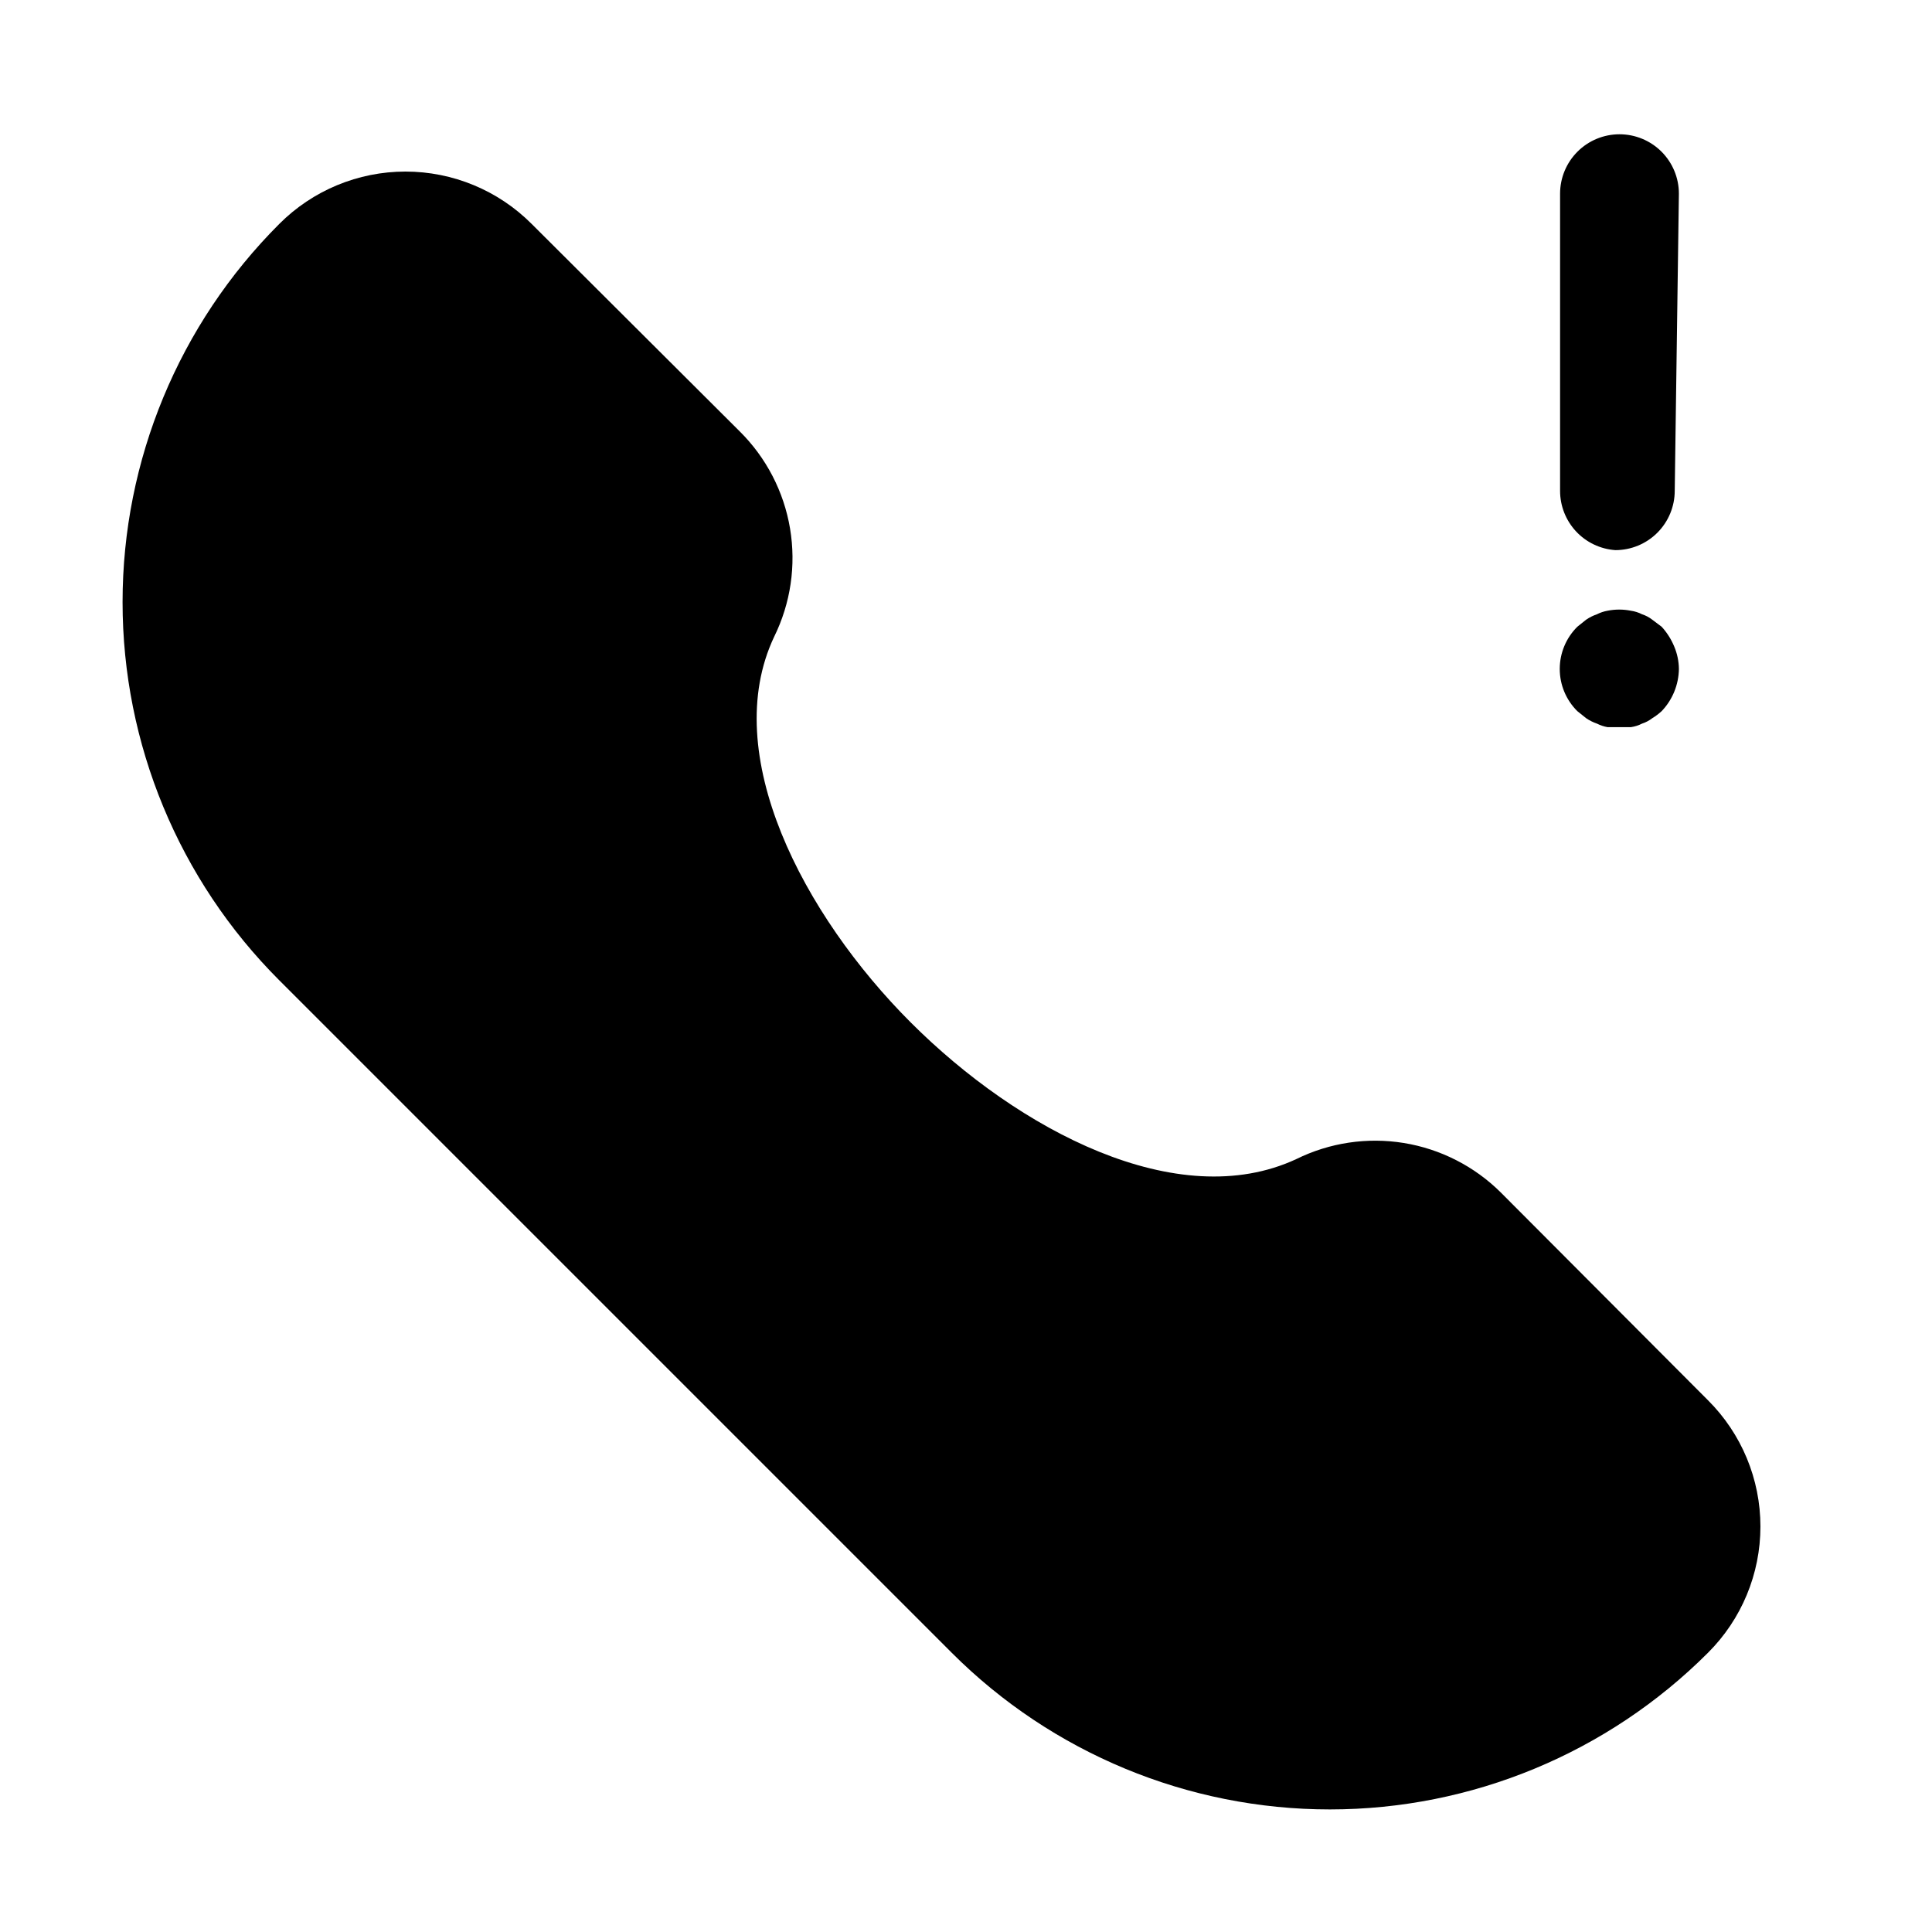
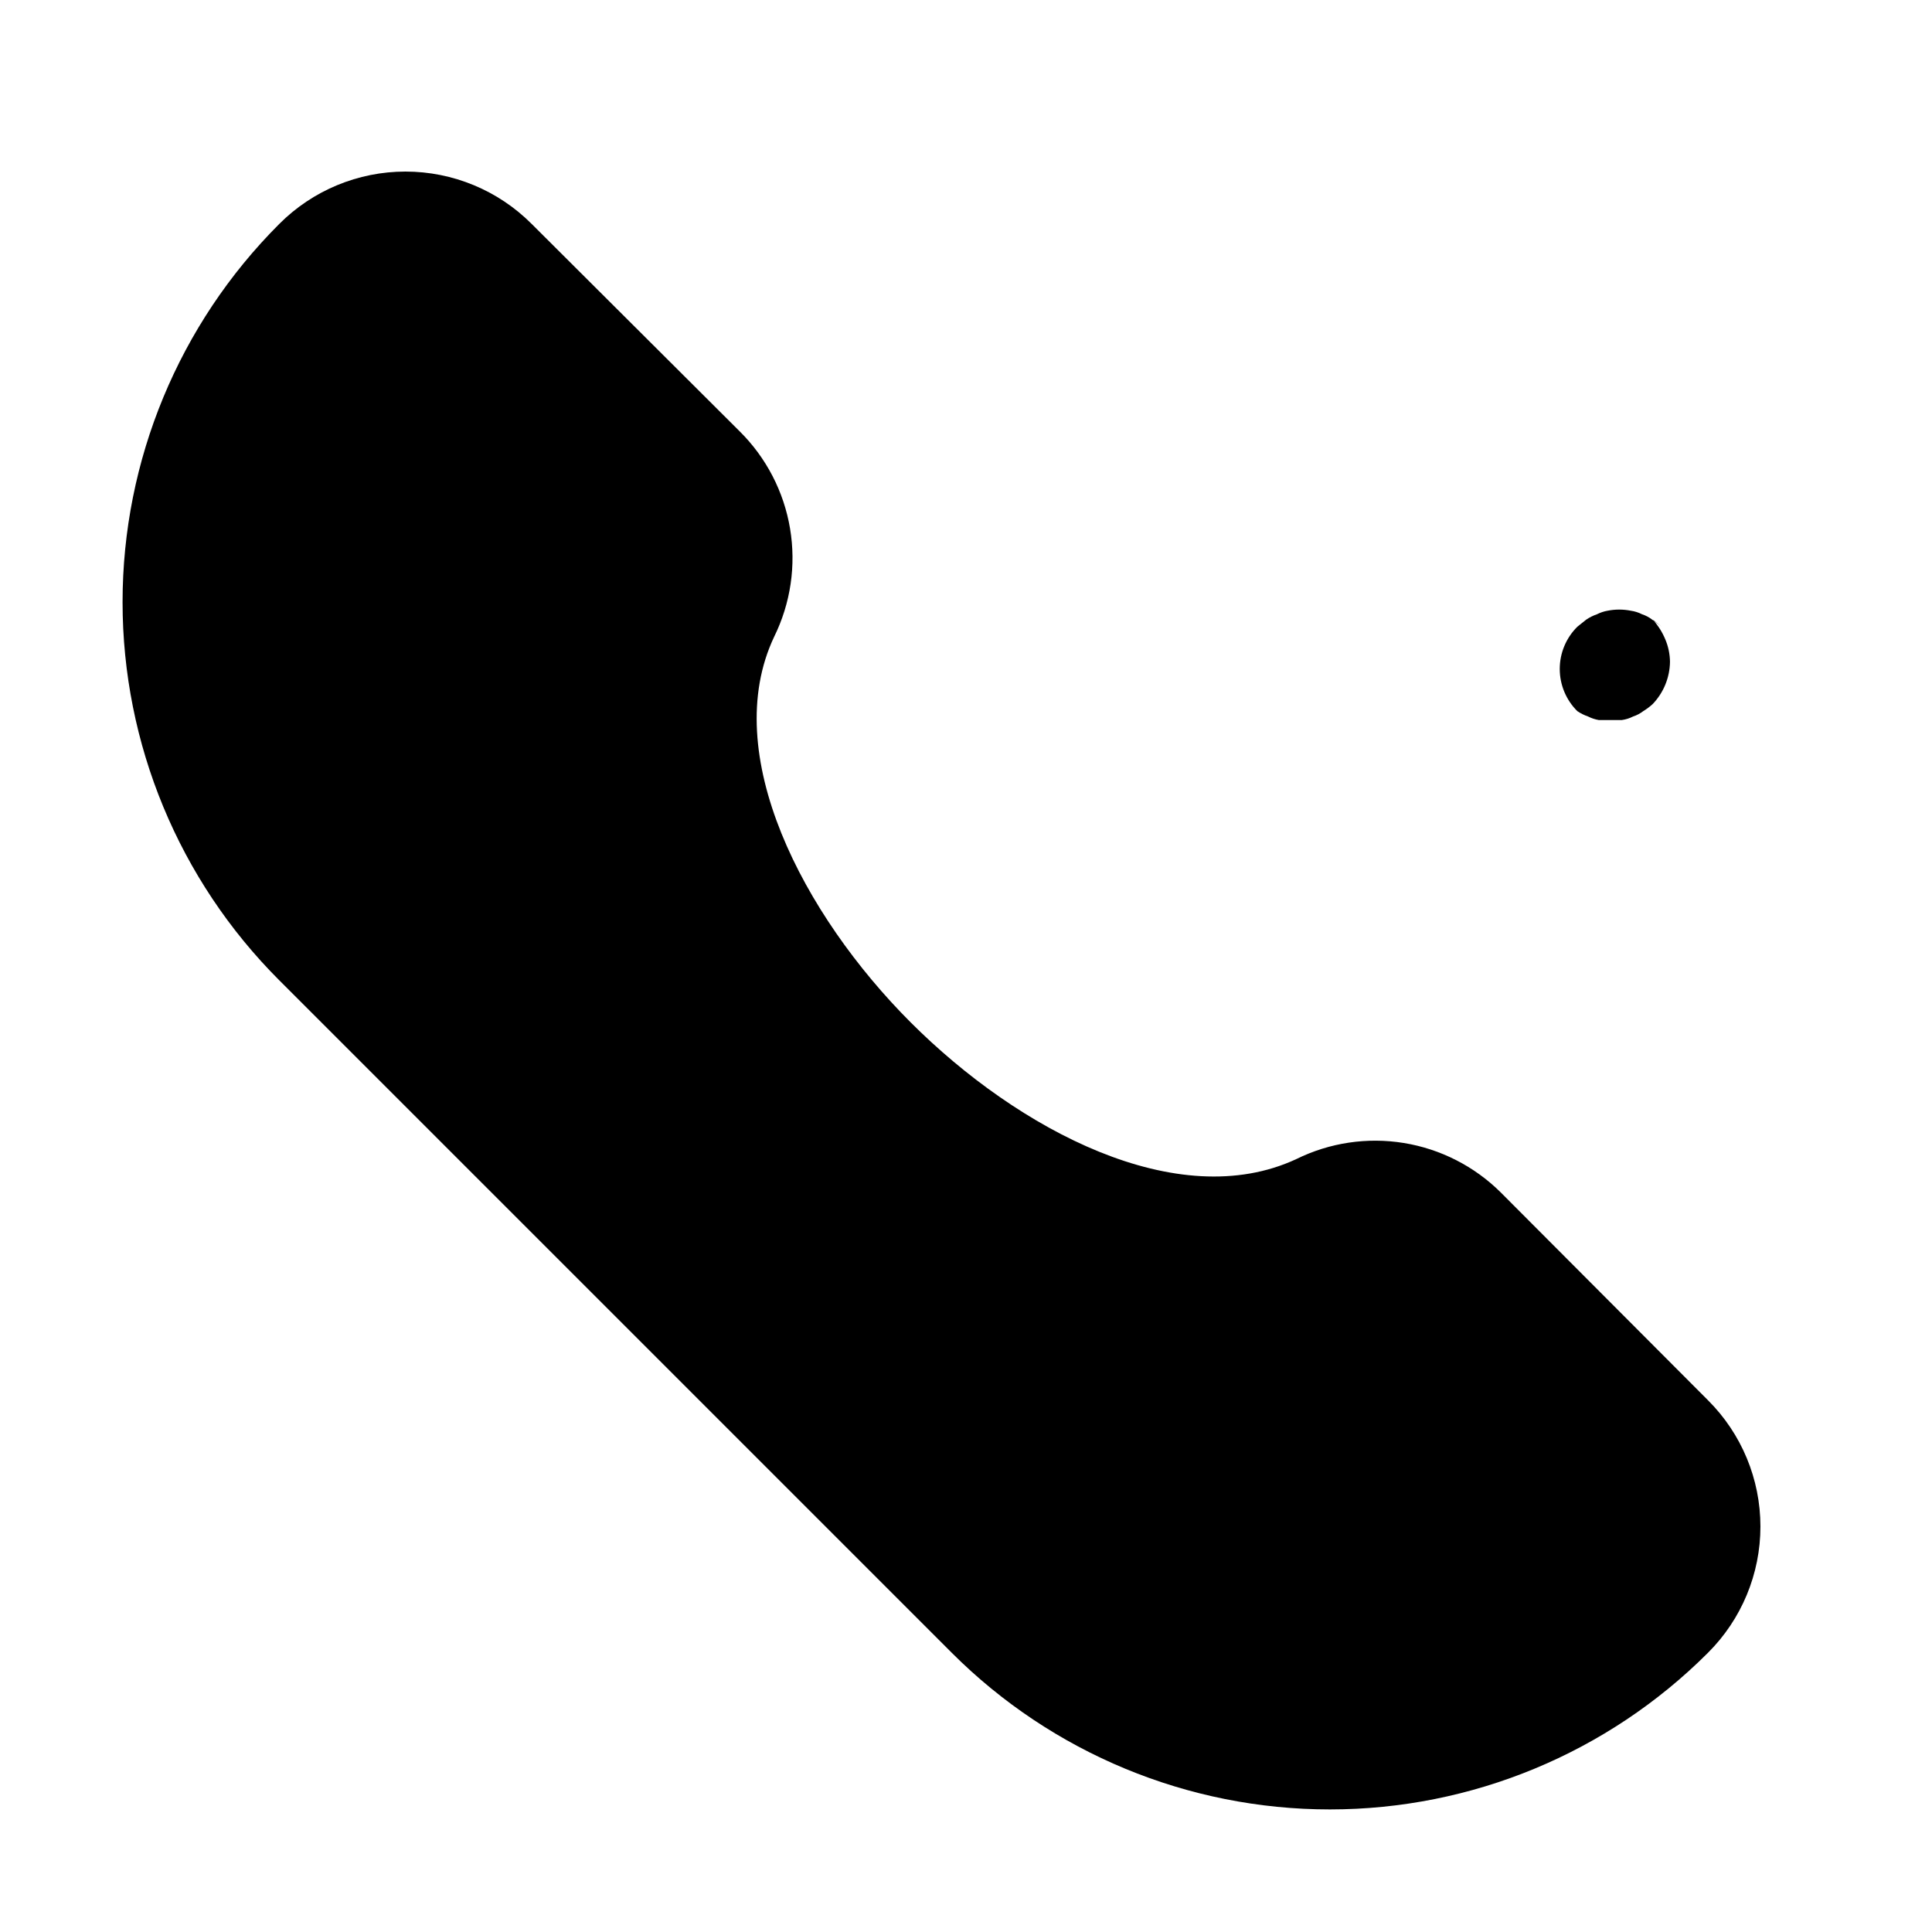
<svg xmlns="http://www.w3.org/2000/svg" fill="#000000" width="800px" height="800px" version="1.1" viewBox="144 144 512 512">
  <g>
-     <path d="m572.08 289.79c4.176 0 8.18-1.656 11.133-4.609 2.953-2.953 4.609-6.957 4.609-11.133l1.102-78.723c0-4.176-1.656-8.18-4.609-11.133-2.953-2.949-6.957-4.609-11.133-4.609-4.176 0-8.18 1.66-11.133 4.609-2.953 2.953-4.613 6.957-4.613 11.133v78.723c-0.008 3.992 1.5 7.836 4.215 10.762 2.719 2.922 6.445 4.703 10.43 4.981z" />
-     <path d="m584.36 310.1-2.519-1.891h0.004c-0.805-0.625-1.711-1.102-2.68-1.418-0.938-0.48-1.945-0.797-2.988-0.945-2.027-0.402-4.113-0.402-6.141 0-0.988 0.172-1.941 0.492-2.836 0.945-1.004 0.344-1.957 0.82-2.832 1.418l-2.363 1.891c-2.981 2.953-4.656 6.981-4.656 11.176 0 4.199 1.676 8.223 4.656 11.18l2.363 1.891c0.875 0.594 1.828 1.07 2.832 1.414 0.895 0.453 1.848 0.773 2.836 0.945h6.141c1.043-0.145 2.051-0.465 2.988-0.945 0.969-0.312 1.875-0.793 2.68-1.414 0.898-0.547 1.742-1.18 2.516-1.891 2.879-3.016 4.508-7.012 4.566-11.18-0.023-2.055-0.453-4.09-1.258-5.981-0.797-1.91-1.914-3.668-3.309-5.195z" />
+     <path d="m584.36 310.1-2.519-1.891h0.004c-0.805-0.625-1.711-1.102-2.68-1.418-0.938-0.48-1.945-0.797-2.988-0.945-2.027-0.402-4.113-0.402-6.141 0-0.988 0.172-1.941 0.492-2.836 0.945-1.004 0.344-1.957 0.82-2.832 1.418l-2.363 1.891c-2.981 2.953-4.656 6.981-4.656 11.176 0 4.199 1.676 8.223 4.656 11.18c0.875 0.594 1.828 1.07 2.832 1.414 0.895 0.453 1.848 0.773 2.836 0.945h6.141c1.043-0.145 2.051-0.465 2.988-0.945 0.969-0.312 1.875-0.793 2.68-1.414 0.898-0.547 1.742-1.18 2.516-1.891 2.879-3.016 4.508-7.012 4.566-11.18-0.023-2.055-0.453-4.09-1.258-5.981-0.797-1.91-1.914-3.668-3.309-5.195z" />
    <path d="m596.64 515.09-54.945-55.102c-6.984-6.926-15.961-11.5-25.668-13.082-9.711-1.578-19.672-0.09-28.492 4.266-31.488 14.641-73.684-7.715-102.18-36.211-28.496-28.496-50.852-71.164-36.211-102.18 4.387-8.891 5.867-18.934 4.227-28.711-1.637-9.777-6.312-18.793-13.355-25.766l-55.105-54.945c-8.863-8.895-20.902-13.891-33.457-13.891s-24.594 4.996-33.457 13.891c-26.582 26.574-41.516 62.621-41.516 100.21s14.934 73.637 41.516 100.21l178.22 178.22c26.574 26.582 62.625 41.52 100.21 41.52 37.59 0 73.637-14.938 100.21-41.52 8.895-8.863 13.895-20.902 13.895-33.457 0-12.555-5-24.594-13.895-33.457z" />
  </g>
</svg>